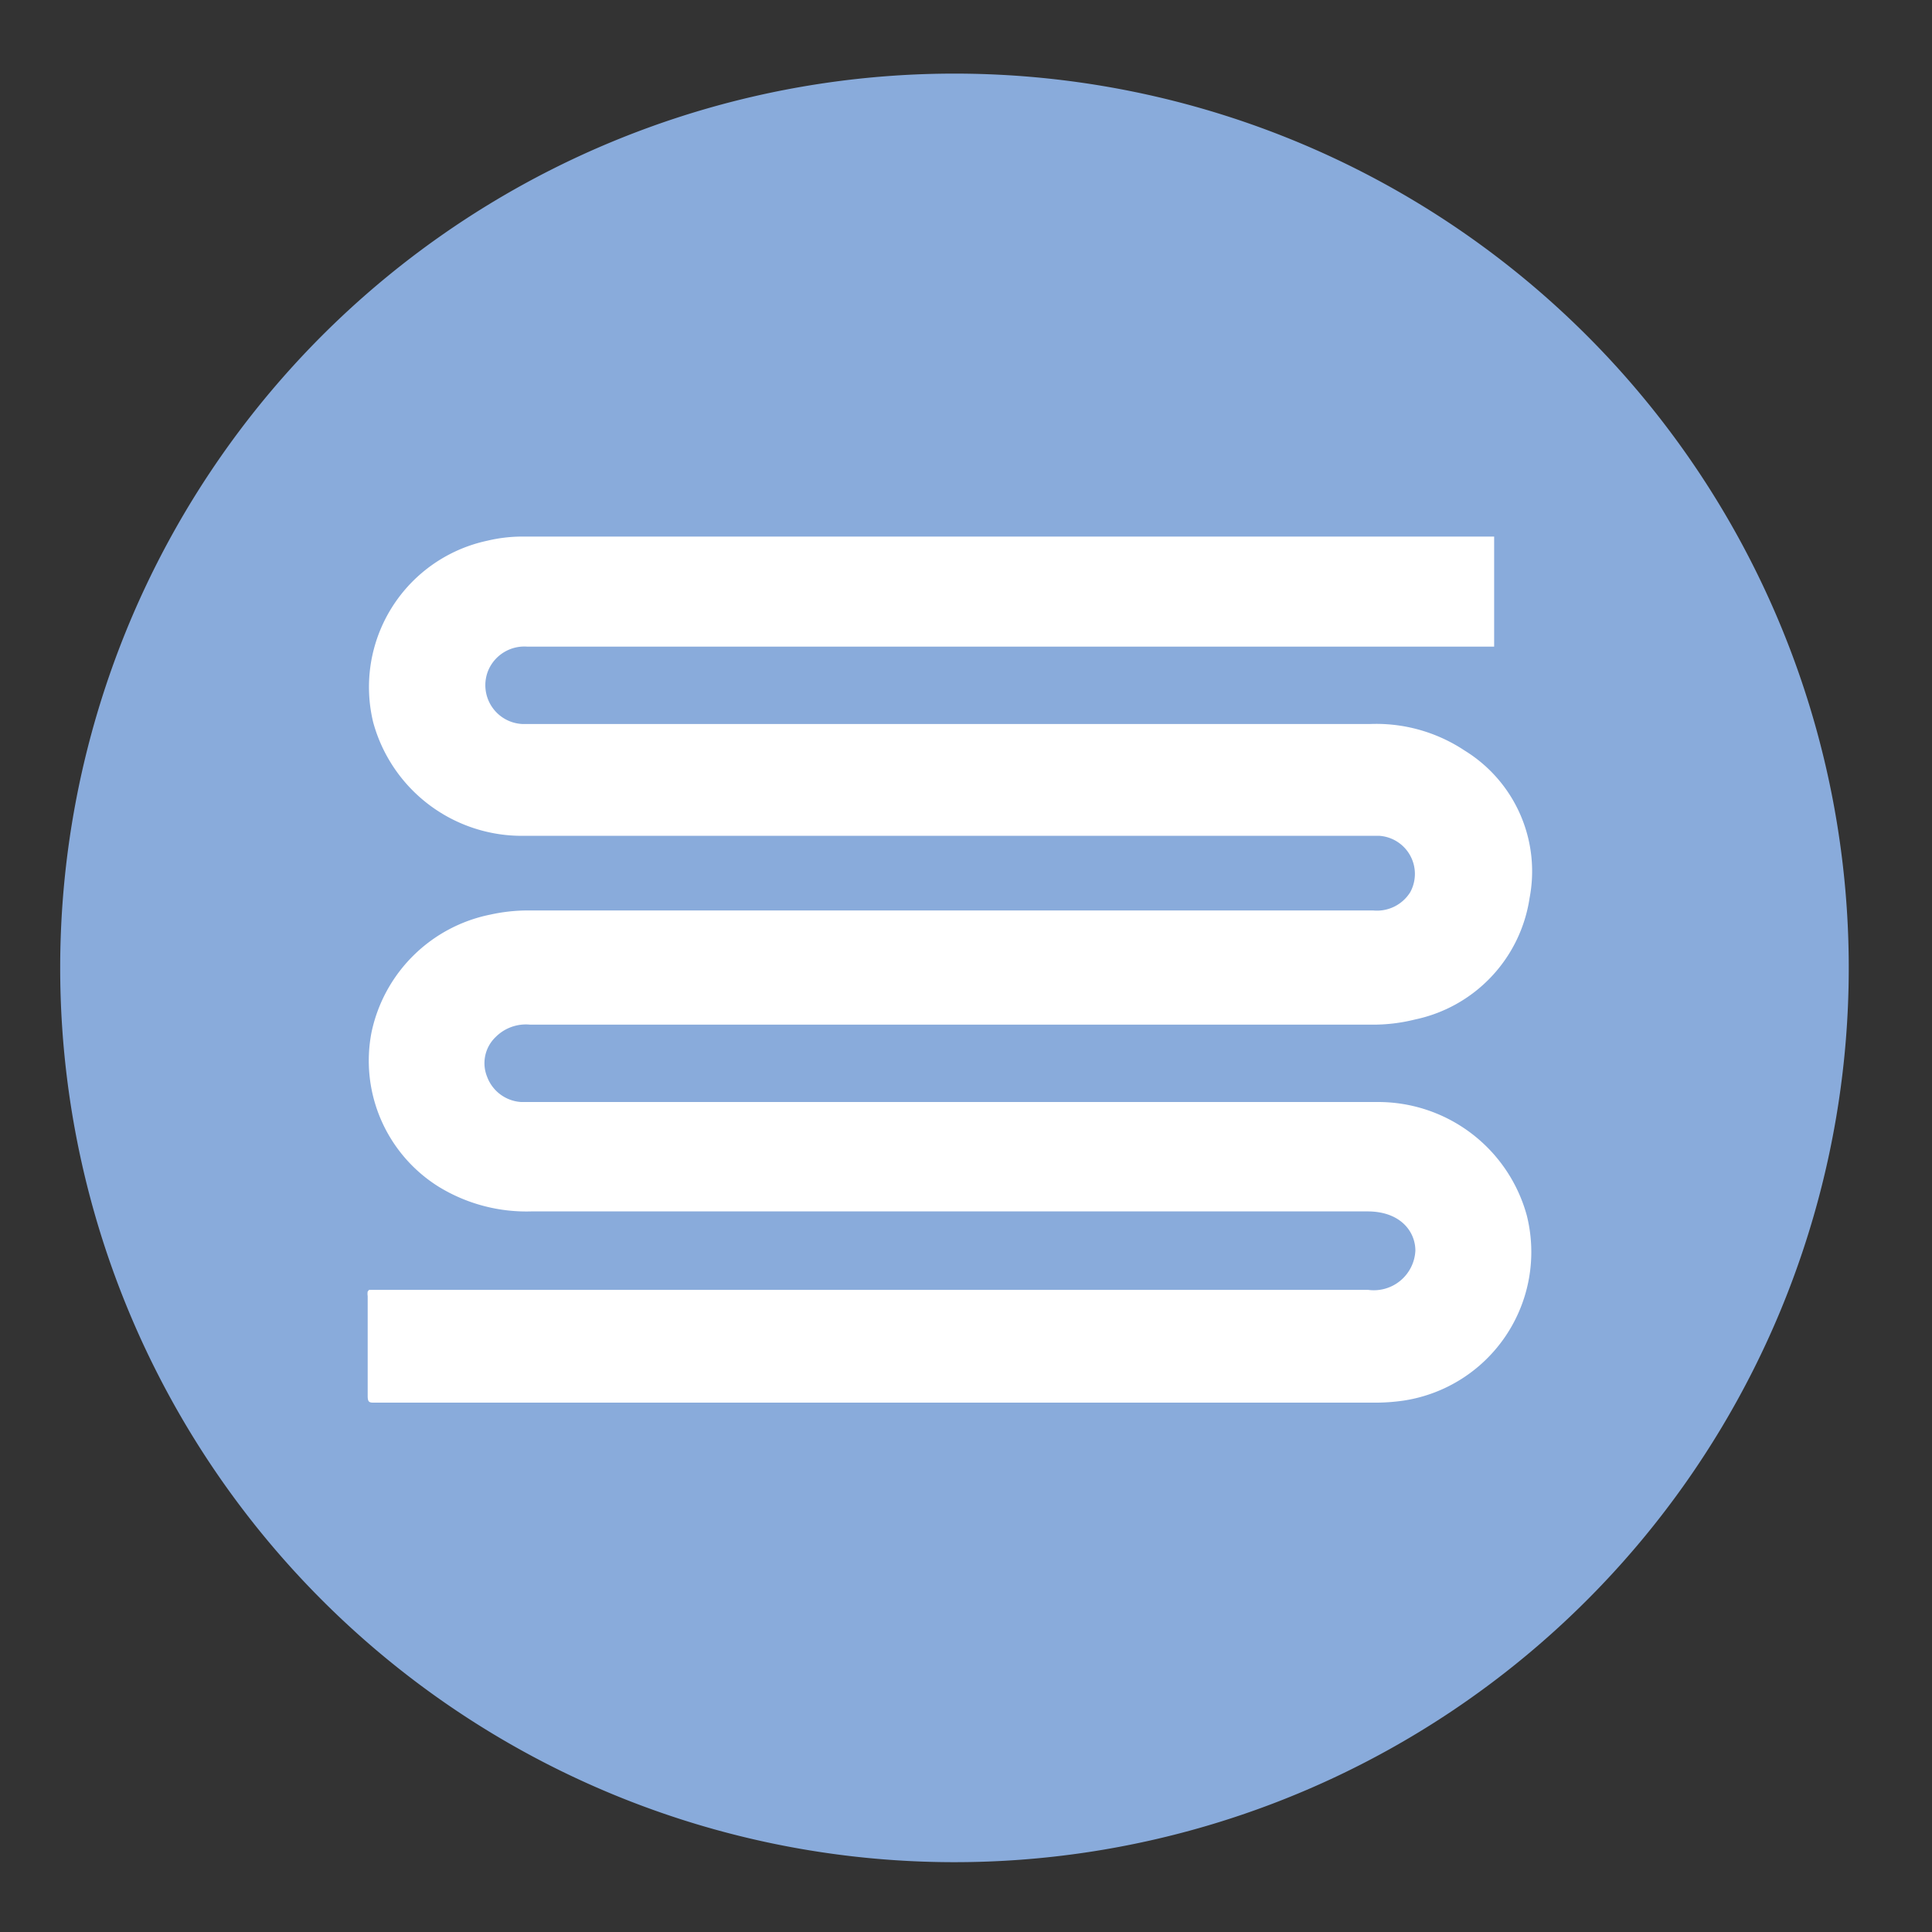
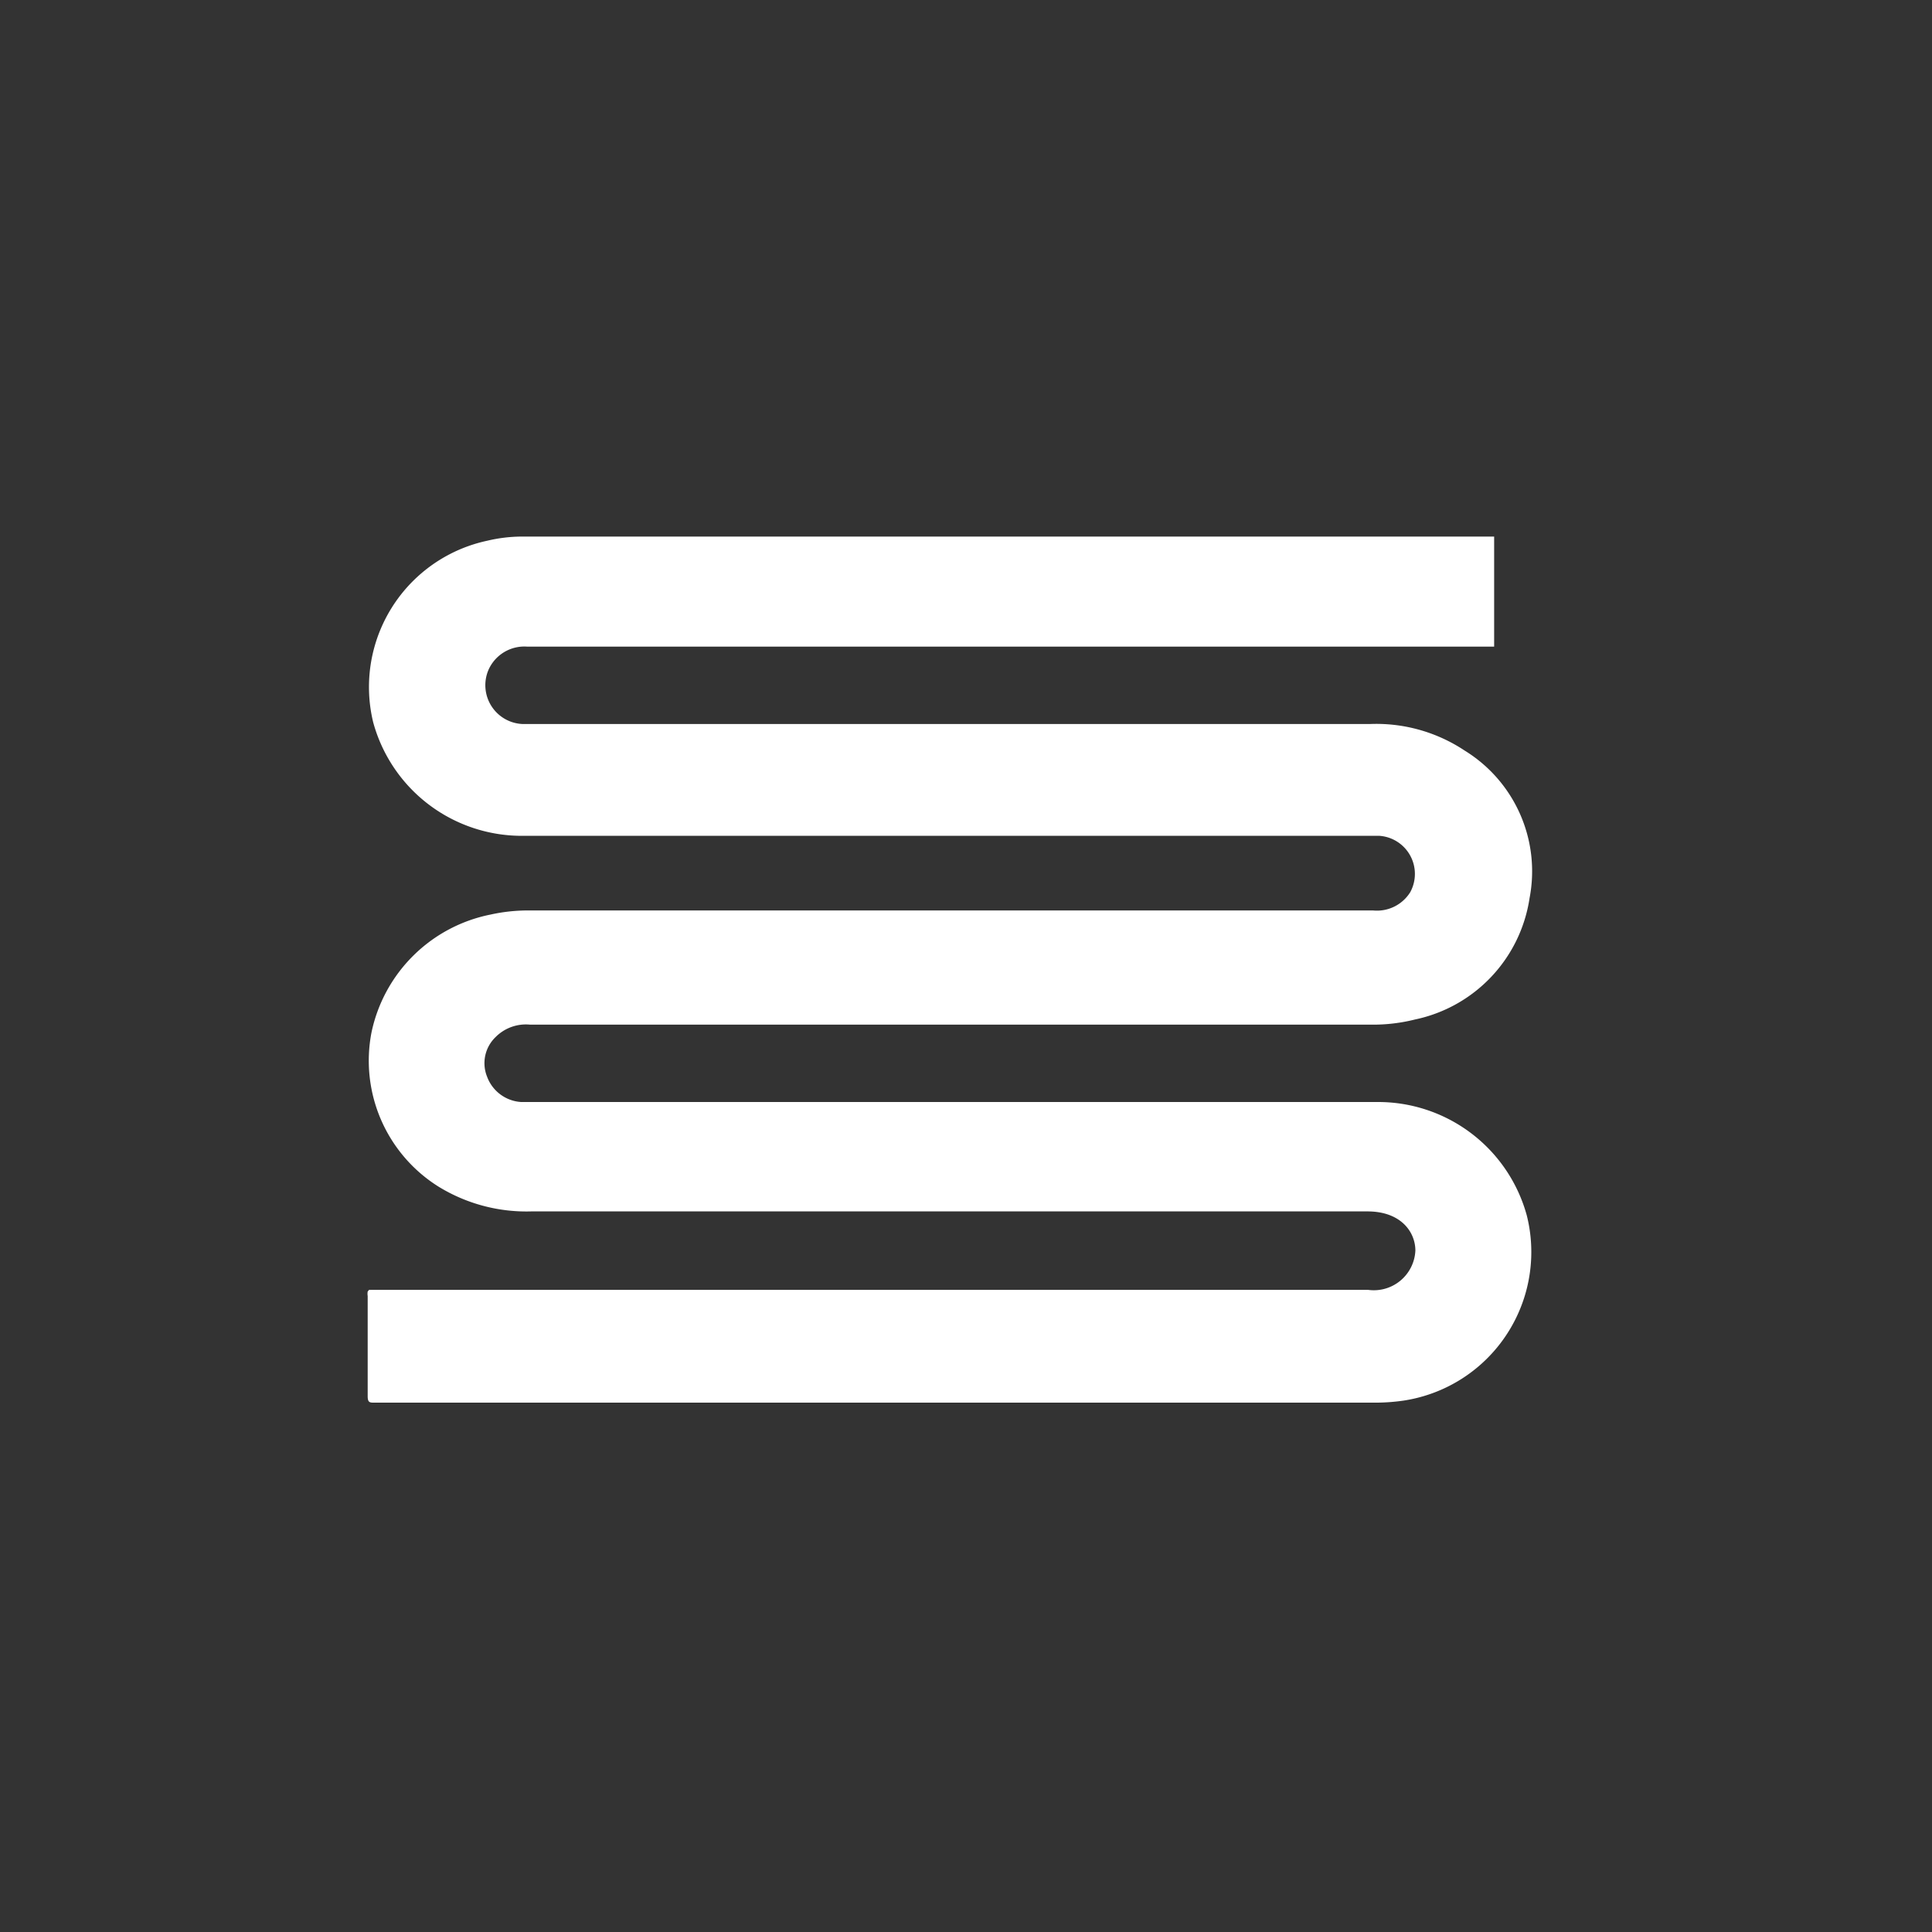
<svg xmlns="http://www.w3.org/2000/svg" id="Layer_1" data-name="Layer 1" viewBox="0 0 56.17 56.17">
  <rect x="0" y="0" width="56.17" height="56.17" fill="#333333" stroke="none" />
  <defs>
    <style>.cls-1{fill:#89abdb;}.cls-2{fill:#fff;}</style>
  </defs>
  <title>Icons</title>
-   <path class="cls-1" d="M27.75,54.14a26,26,0,1,0-26-26,26,26,0,0,0,26,26" />
  <path class="cls-2" d="M10.73,37.5H35.67c1.37,0,2.74,0,4.1,0a1.21,1.21,0,0,0,1.38-1.14c0-.55-.43-1.14-1.39-1.14q-12.16,0-24.32,0a4.88,4.88,0,0,1-2.69-.72,4.32,4.32,0,0,1-1.95-4.48,4.42,4.42,0,0,1,3.46-3.43,5.06,5.06,0,0,1,1.09-.12H31.8l8.12,0A1.14,1.14,0,0,0,41,25.94a1.11,1.11,0,0,0-.9-1.64H15.24A4.48,4.48,0,0,1,10.85,21a4.35,4.35,0,0,1,3.32-5.28,4.4,4.4,0,0,1,1-.12H43.44V18.8H15.33a1.14,1.14,0,0,0-1.13.68,1.13,1.13,0,0,0,1,1.57c.1,0,.2,0,.3,0q12.17,0,24.32,0a4.64,4.64,0,0,1,2.76.77,4.12,4.12,0,0,1,1.89,4.29,4.25,4.25,0,0,1-3.33,3.53,5,5,0,0,1-1.27.15l-24.46,0a1.24,1.24,0,0,0-1,.36,1.05,1.05,0,0,0-.25,1.15,1.13,1.13,0,0,0,1,.74c.1,0,.21,0,.31,0H40a4.48,4.48,0,0,1,4.39,3.3,4.37,4.37,0,0,1-3.58,5.38,5.79,5.79,0,0,1-.83.06H10.89c-.14,0-.2,0-.2-.19,0-1,0-1.94,0-2.91a.39.39,0,0,1,0-.13" />
</svg>